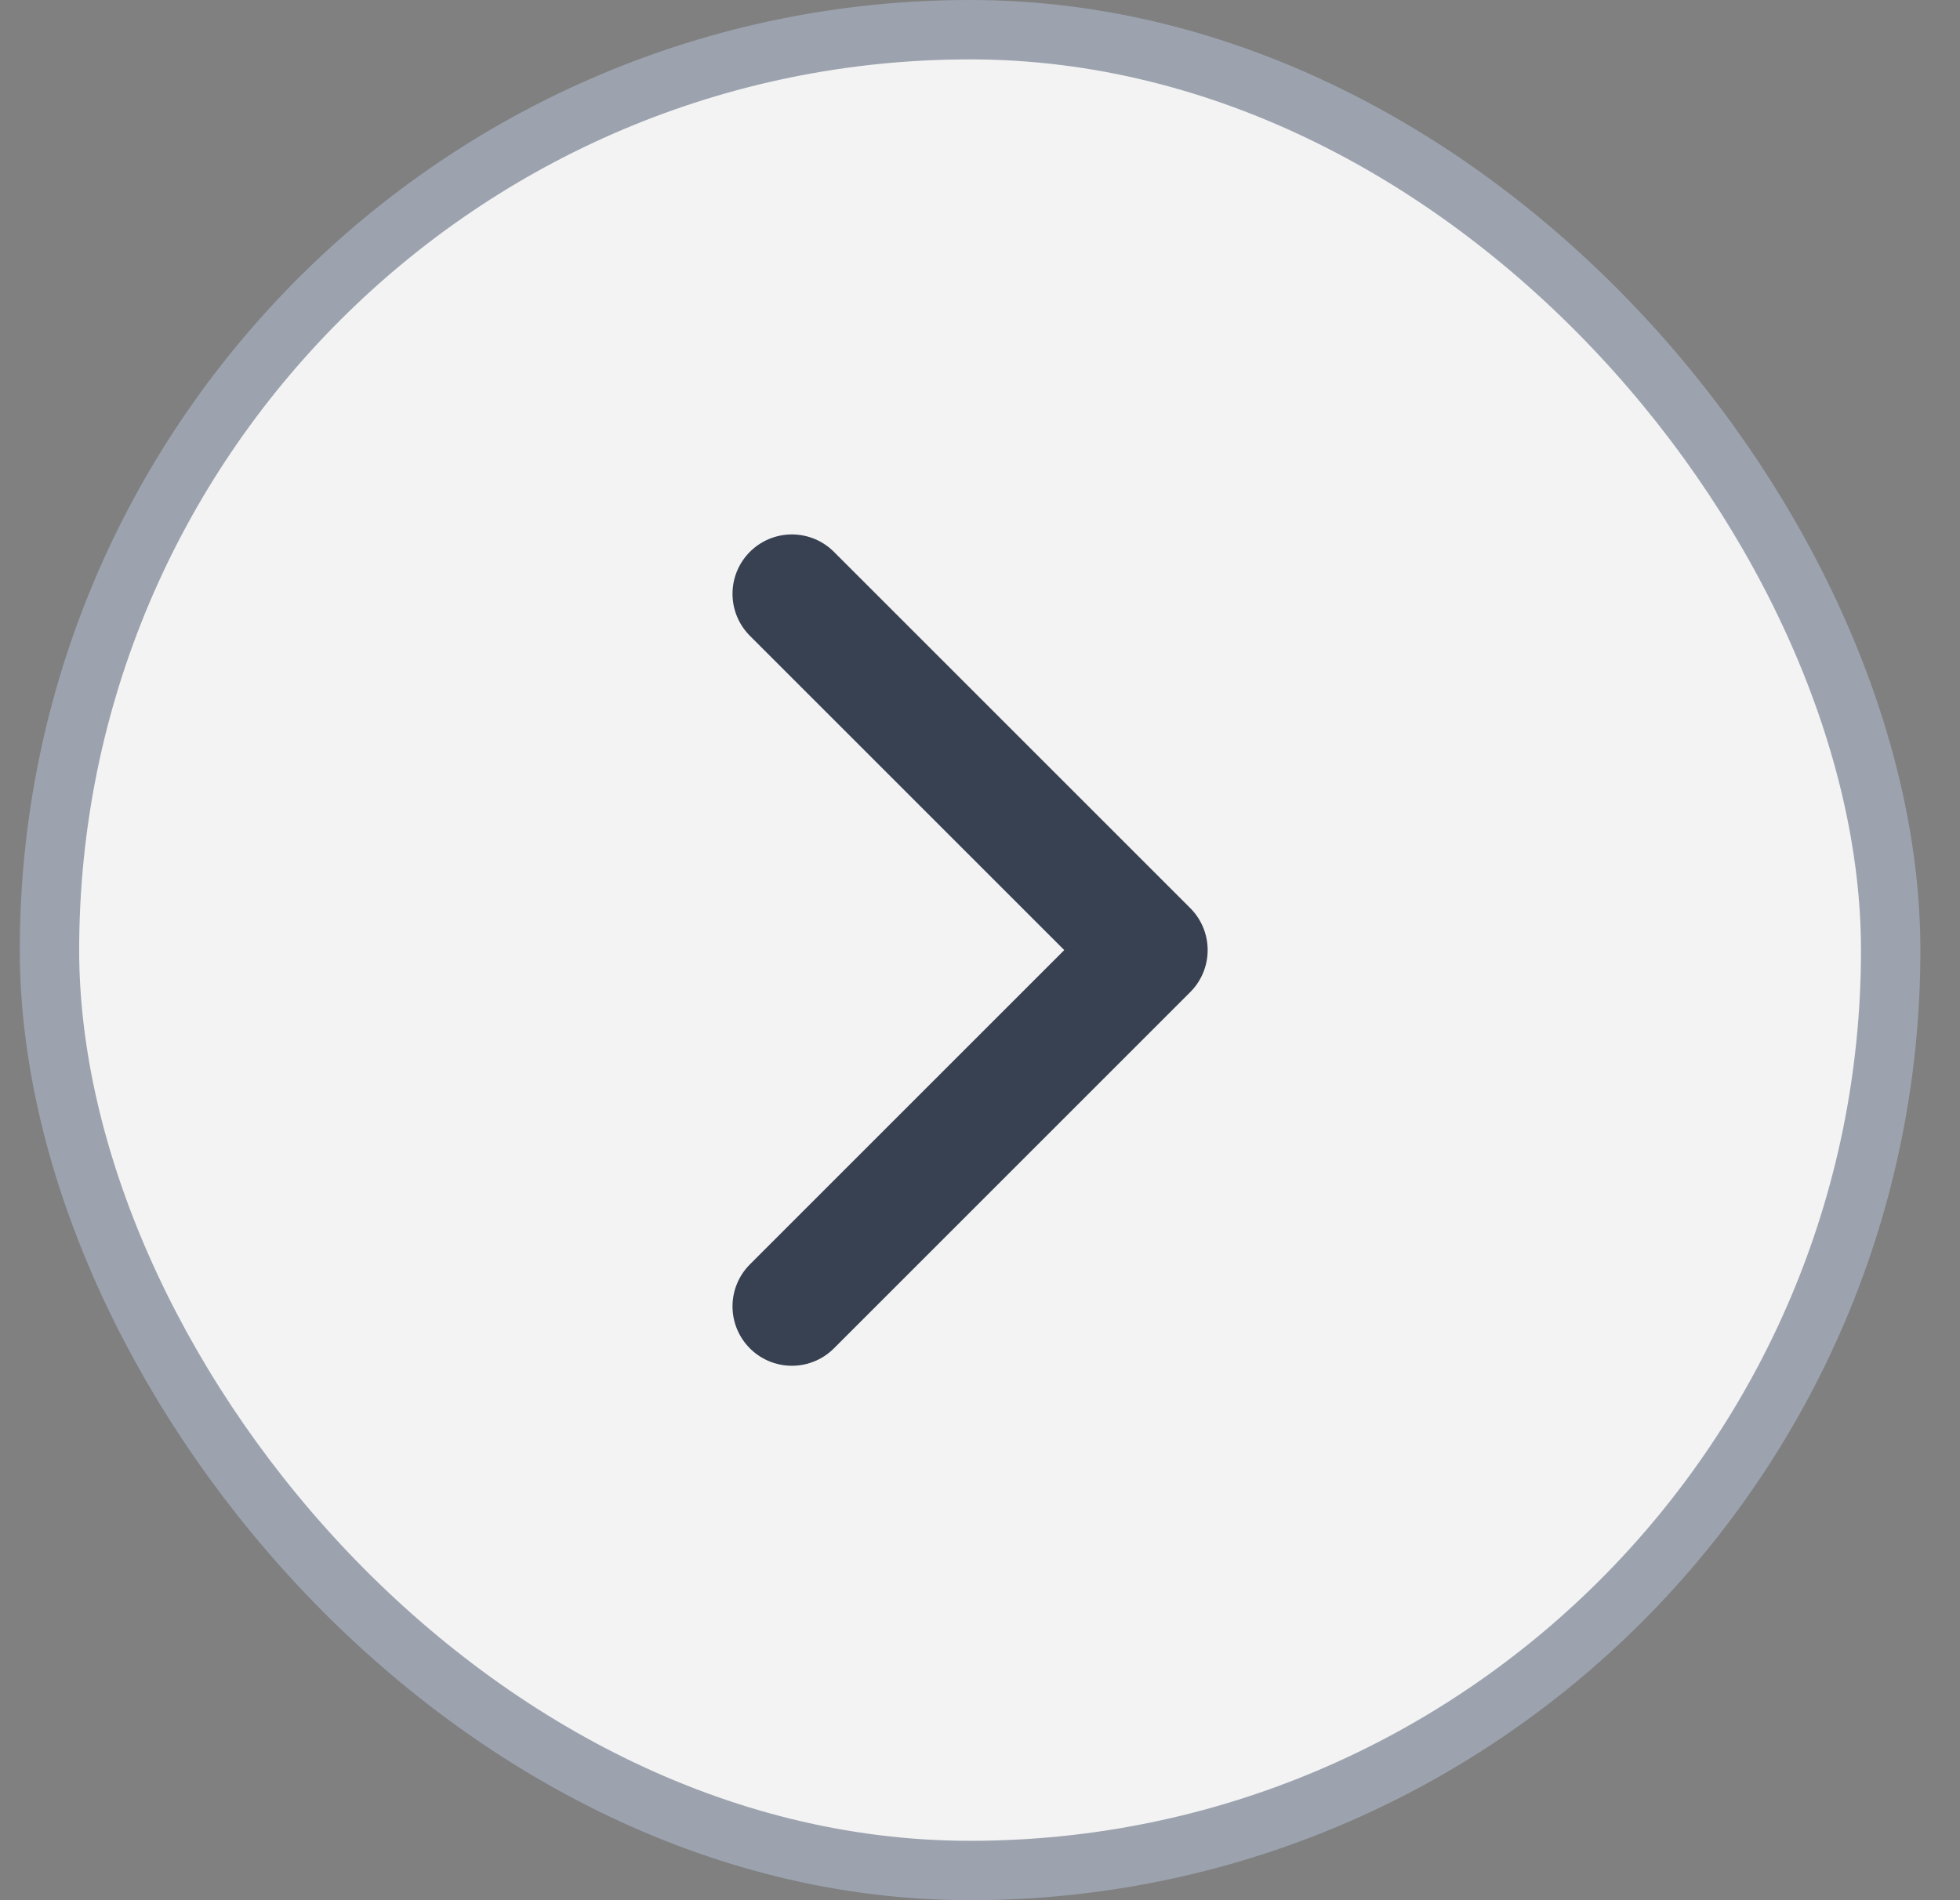
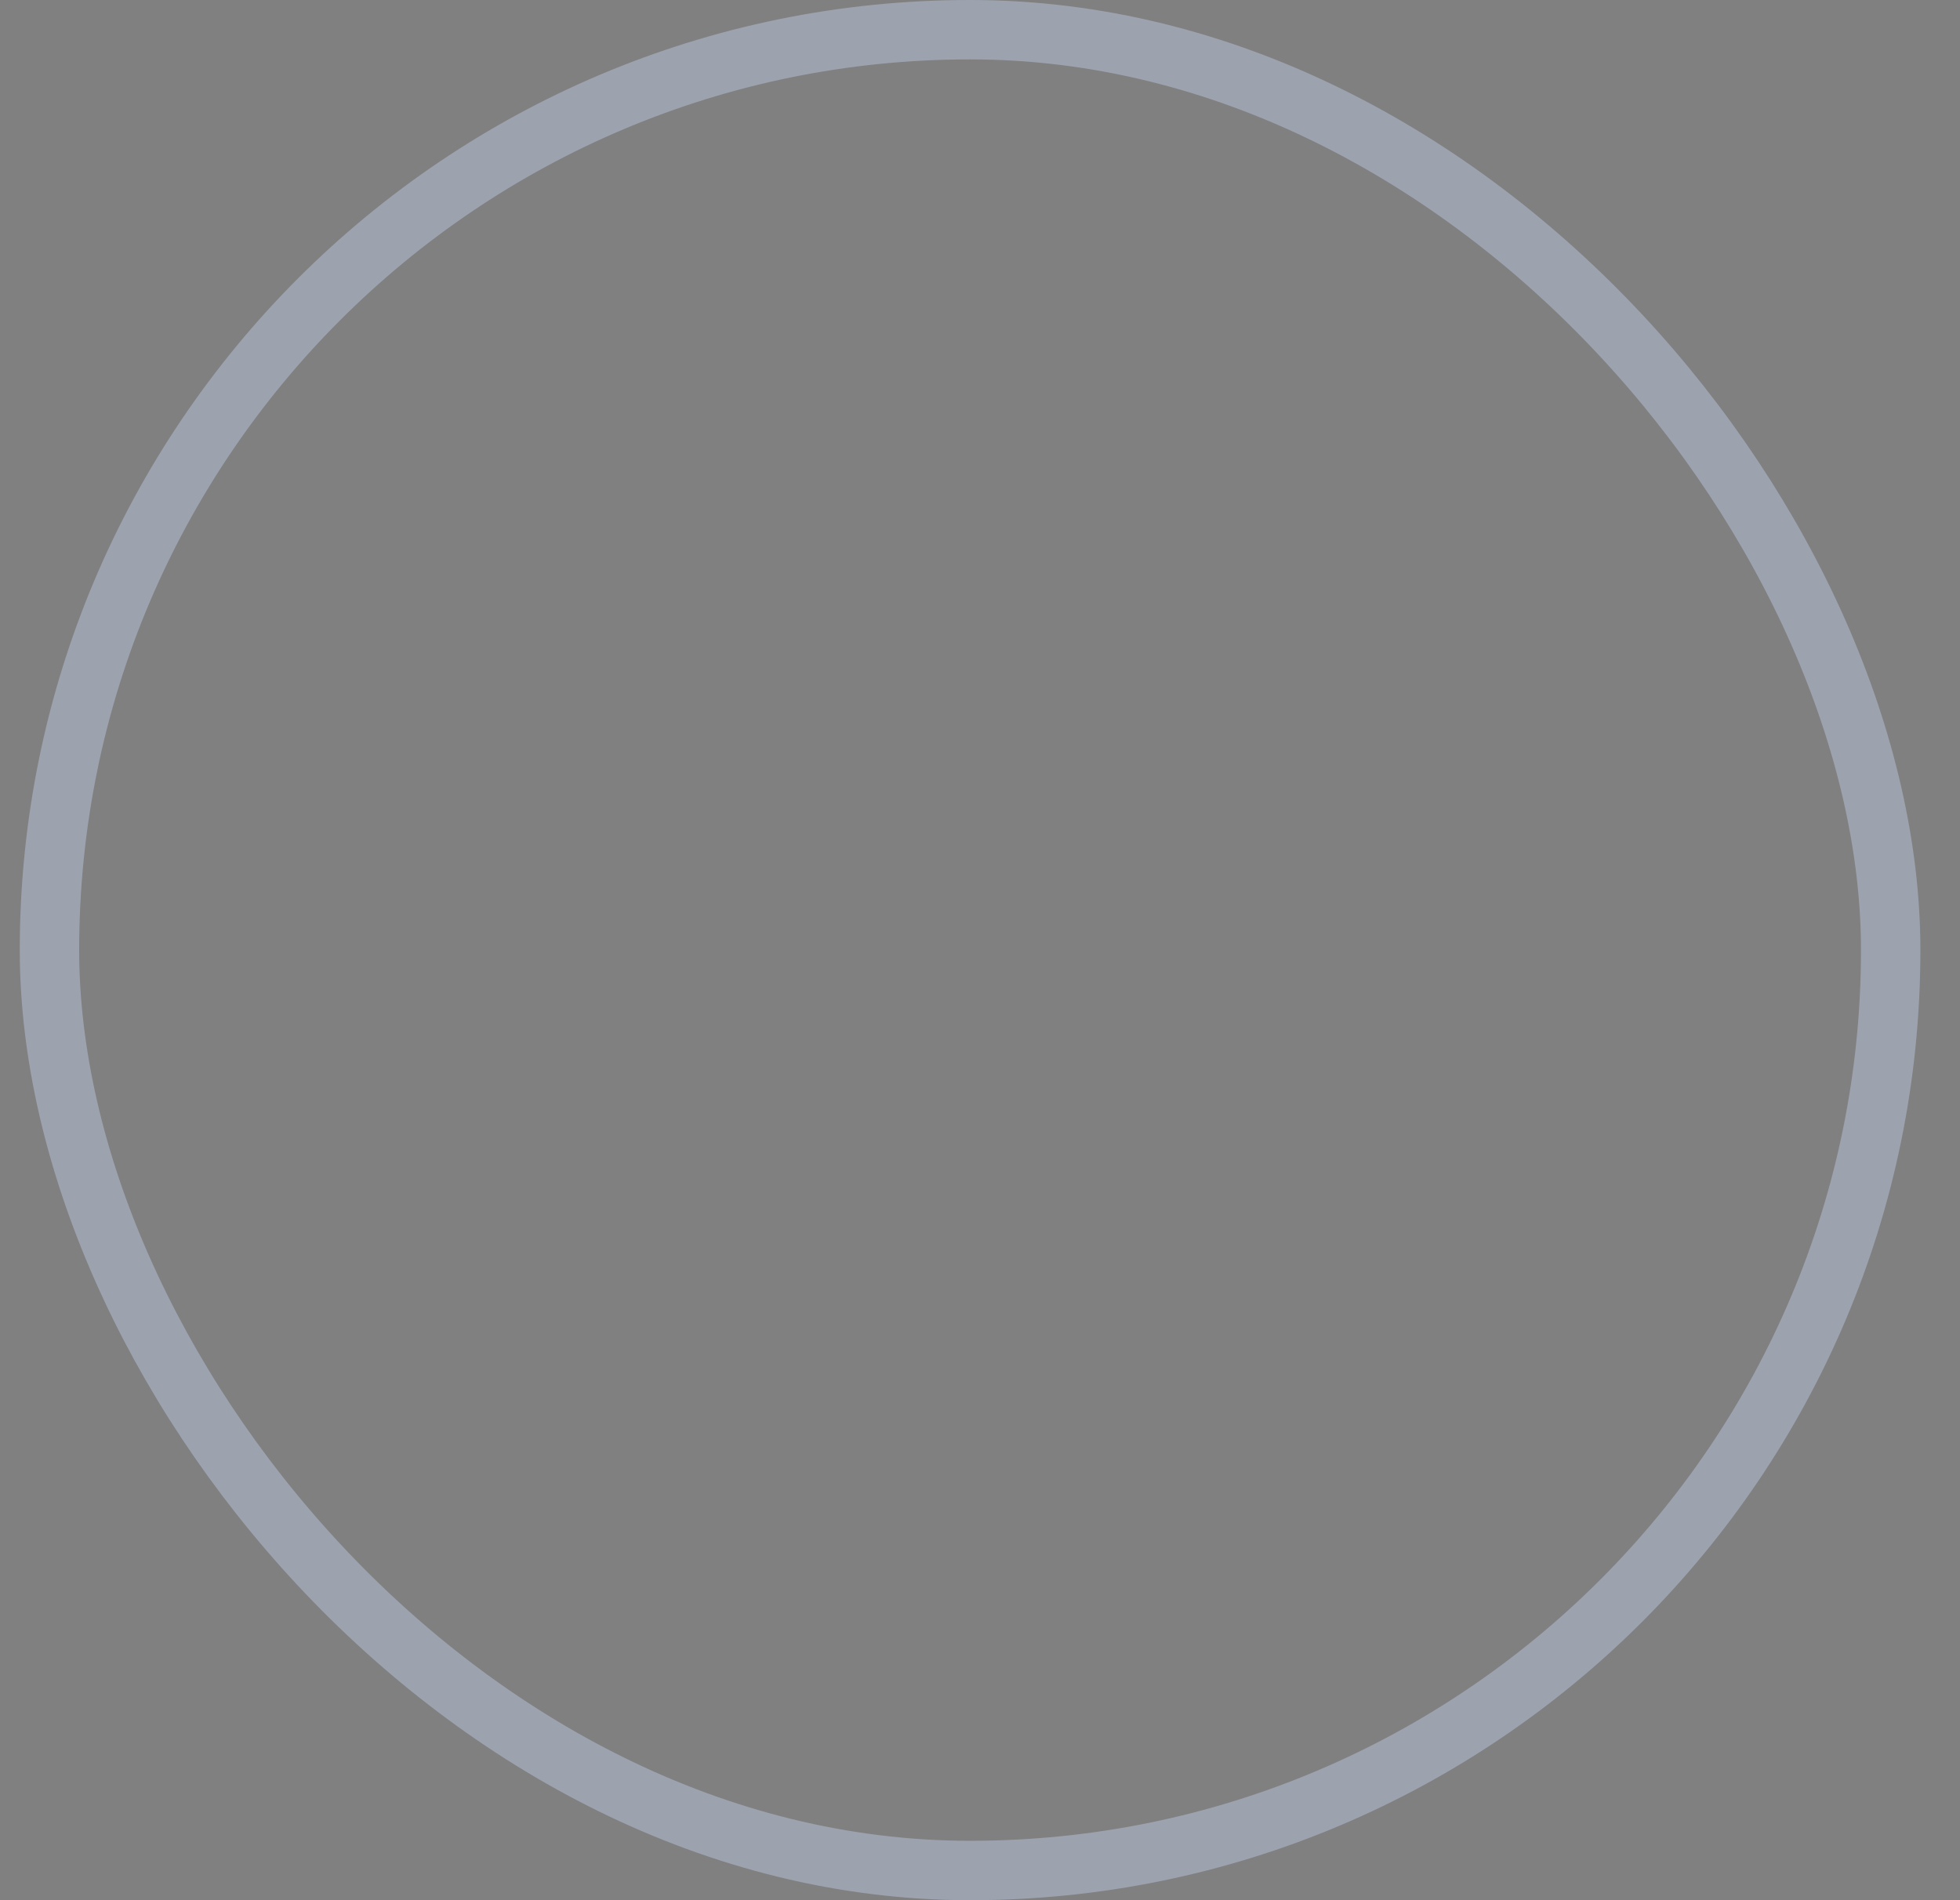
<svg xmlns="http://www.w3.org/2000/svg" width="33" height="32" viewBox="0 0 33 32" fill="none">
  <rect x="0" y="0" width="33" height="32" fill="#808080" stroke="none" />
-   <rect x="0.833" y="0.5" width="31" height="31" rx="15.5" fill="white" fill-opacity="0.9" />
  <rect x="0.833" y="0.5" width="31" height="31" rx="15.5" stroke="#9CA3AF" />
-   <path d="M13.333 22L19.333 16L13.333 10" stroke="#374151" stroke-width="2" stroke-linecap="round" stroke-linejoin="round" />
</svg>